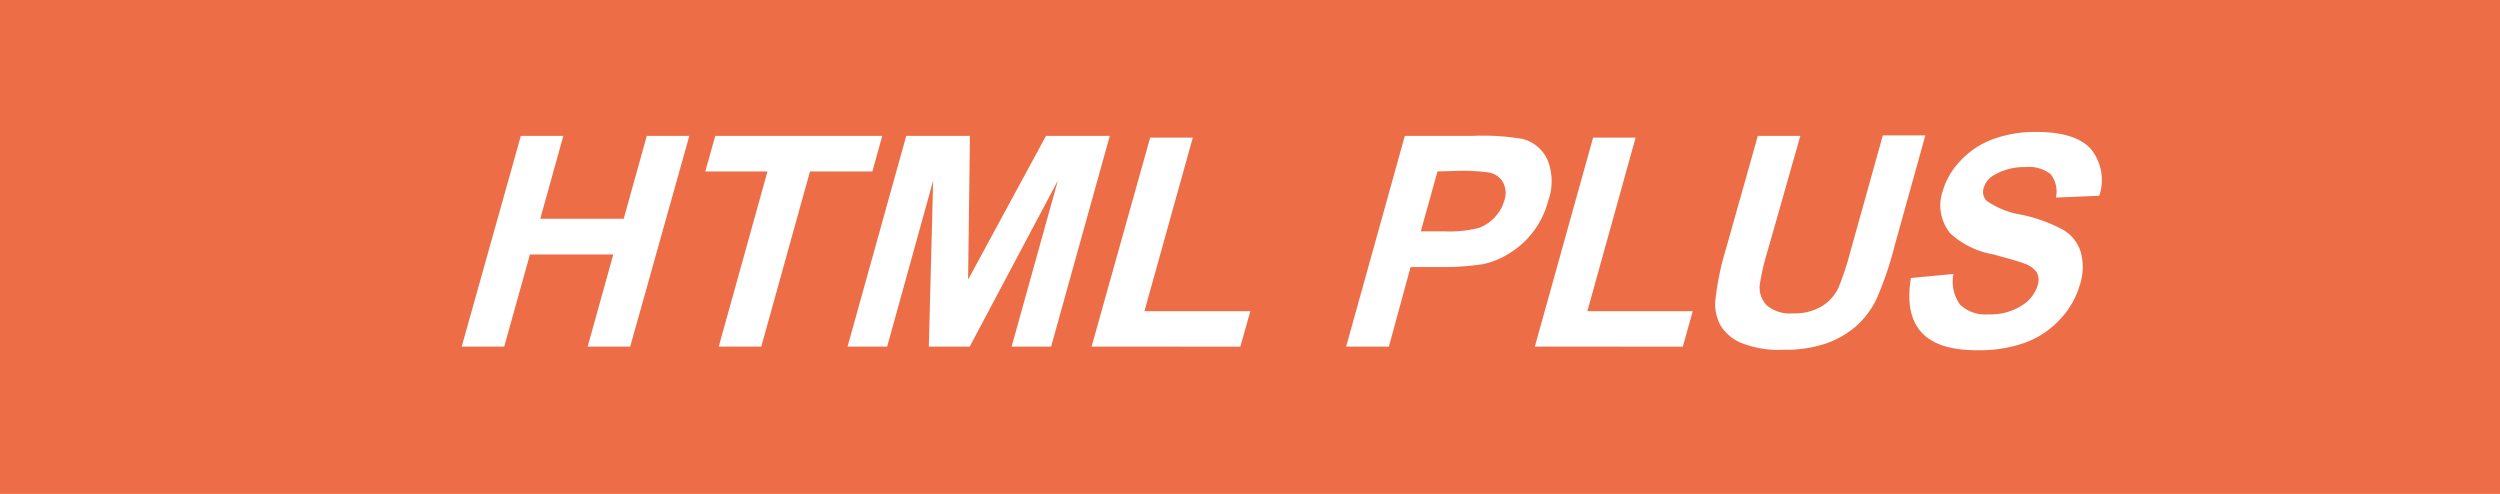
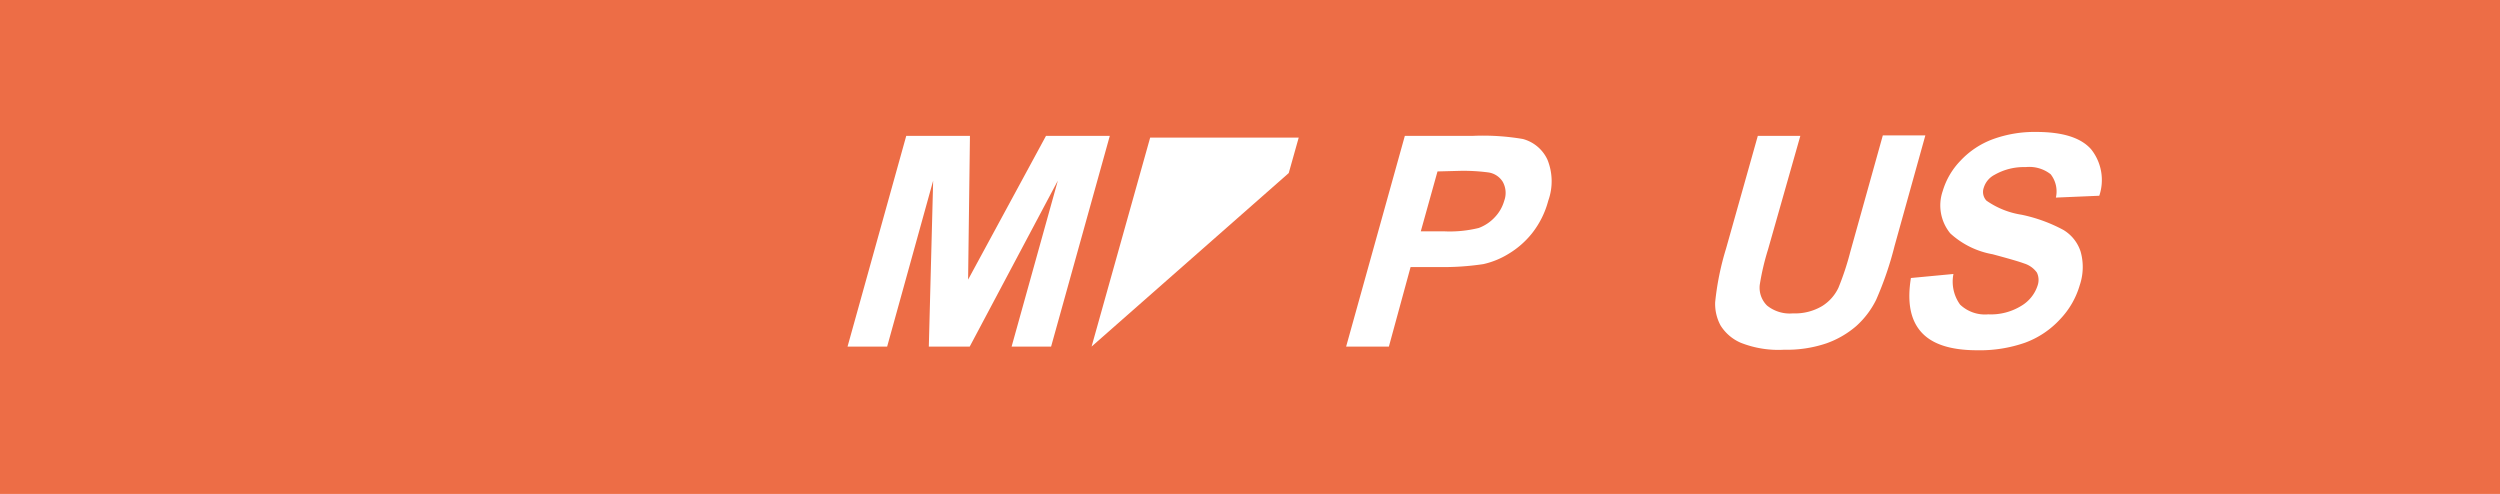
<svg xmlns="http://www.w3.org/2000/svg" width="230.4" height="45.52" viewBox="0 0 230.4 45.52">
  <g id="レイヤー_2" data-name="レイヤー 2">
    <g id="data">
      <rect width="230.4" height="45.52" style="fill:#ed6d46" />
-       <path d="M42.55,31.94,48,12.52h3.92l-2.13,7.64h7.69l2.13-7.64h3.92L58.08,31.94H54.16l2.36-8.49H48.84l-2.37,8.49Z" style="fill:#fff" />
-       <path d="M66.24,31.94,70.73,15.8H65l.92-3.28H81.31L80.4,15.8H74.65L70.16,31.94Z" style="fill:#fff" />
      <path d="M78.11,31.94l5.41-19.42h5.87l-.17,13.25L96.4,12.52h5.88L96.87,31.94H93.23l4.26-15.29L89.37,31.94H85.6L86,16.65,81.76,31.94Z" style="fill:#fff" />
-       <path d="M100.6,31.94,106,12.68h3.93l-4.46,16h9.76l-.92,3.27Z" style="fill:#fff" />
+       <path d="M100.6,31.94,106,12.68h3.93h9.76l-.92,3.27Z" style="fill:#fff" />
      <path d="M124.06,31.94l5.41-19.42h6.29a21.89,21.89,0,0,1,4.59.29,3.49,3.49,0,0,1,2.26,1.9,5.29,5.29,0,0,1,.08,3.78,8.25,8.25,0,0,1-1.49,3A8.08,8.08,0,0,1,139,23.41a7.57,7.57,0,0,1-2.29.93,24.52,24.52,0,0,1-4.15.27H130l-2,7.33Zm8.42-16.14-1.54,5.52h2.15a11.18,11.18,0,0,0,3.19-.31,3.84,3.84,0,0,0,1.49-1,3.63,3.63,0,0,0,.86-1.51,2.1,2.1,0,0,0-.14-1.75,1.87,1.87,0,0,0-1.33-.86,17.55,17.55,0,0,0-2.79-.14Z" style="fill:#fff" />
-       <path d="M141.45,31.94l5.37-19.26h3.92l-4.45,16H156l-.91,3.27Z" style="fill:#fff" />
      <path d="M162,12.52h3.92L162.94,23a22.83,22.83,0,0,0-.76,3.24,2.32,2.32,0,0,0,.67,1.92,3.33,3.33,0,0,0,2.39.72,4.87,4.87,0,0,0,2.7-.68,4,4,0,0,0,1.49-1.68,25.48,25.48,0,0,0,1.09-3.3l3-10.74h3.92l-2.84,10.2a31,31,0,0,1-1.69,4.94,8,8,0,0,1-1.85,2.44,8.59,8.59,0,0,1-2.73,1.58,11.35,11.35,0,0,1-3.9.59,9.41,9.41,0,0,1-4-.64A4.11,4.11,0,0,1,158.57,30a4.18,4.18,0,0,1-.5-2.15,25.43,25.43,0,0,1,1-4.93Z" style="fill:#fff" />
      <path d="M176.11,25.62l3.92-.37a3.61,3.61,0,0,0,.61,2.82,3.32,3.32,0,0,0,2.59.9,5.34,5.34,0,0,0,3.08-.8,3.39,3.39,0,0,0,1.48-1.87,1.57,1.57,0,0,0-.07-1.18,2.27,2.27,0,0,0-1.18-.84c-.42-.16-1.38-.44-2.91-.85a7.78,7.78,0,0,1-3.89-1.92,4.06,4.06,0,0,1-.7-3.9,6.79,6.79,0,0,1,1.62-2.78,7.77,7.77,0,0,1,3-2,11.2,11.2,0,0,1,4-.67c2.44,0,4.12.53,5.06,1.6a4.55,4.55,0,0,1,.75,4.28l-4,.17a2.57,2.57,0,0,0-.48-2.15,3.18,3.18,0,0,0-2.3-.66,5.43,5.43,0,0,0-2.87.71,2,2,0,0,0-1,1.2,1.17,1.17,0,0,0,.25,1.18,7.69,7.69,0,0,0,3.24,1.3,14.26,14.26,0,0,1,3.85,1.4,3.62,3.62,0,0,1,1.59,2,5.21,5.21,0,0,1-.08,3.09,7.62,7.62,0,0,1-1.8,3.13,8.27,8.27,0,0,1-3.23,2.17,12.62,12.62,0,0,1-4.42.7c-2.45,0-4.18-.56-5.18-1.7S175.76,27.79,176.11,25.62Z" style="fill:#fff" />
    </g>
  </g>
</svg>